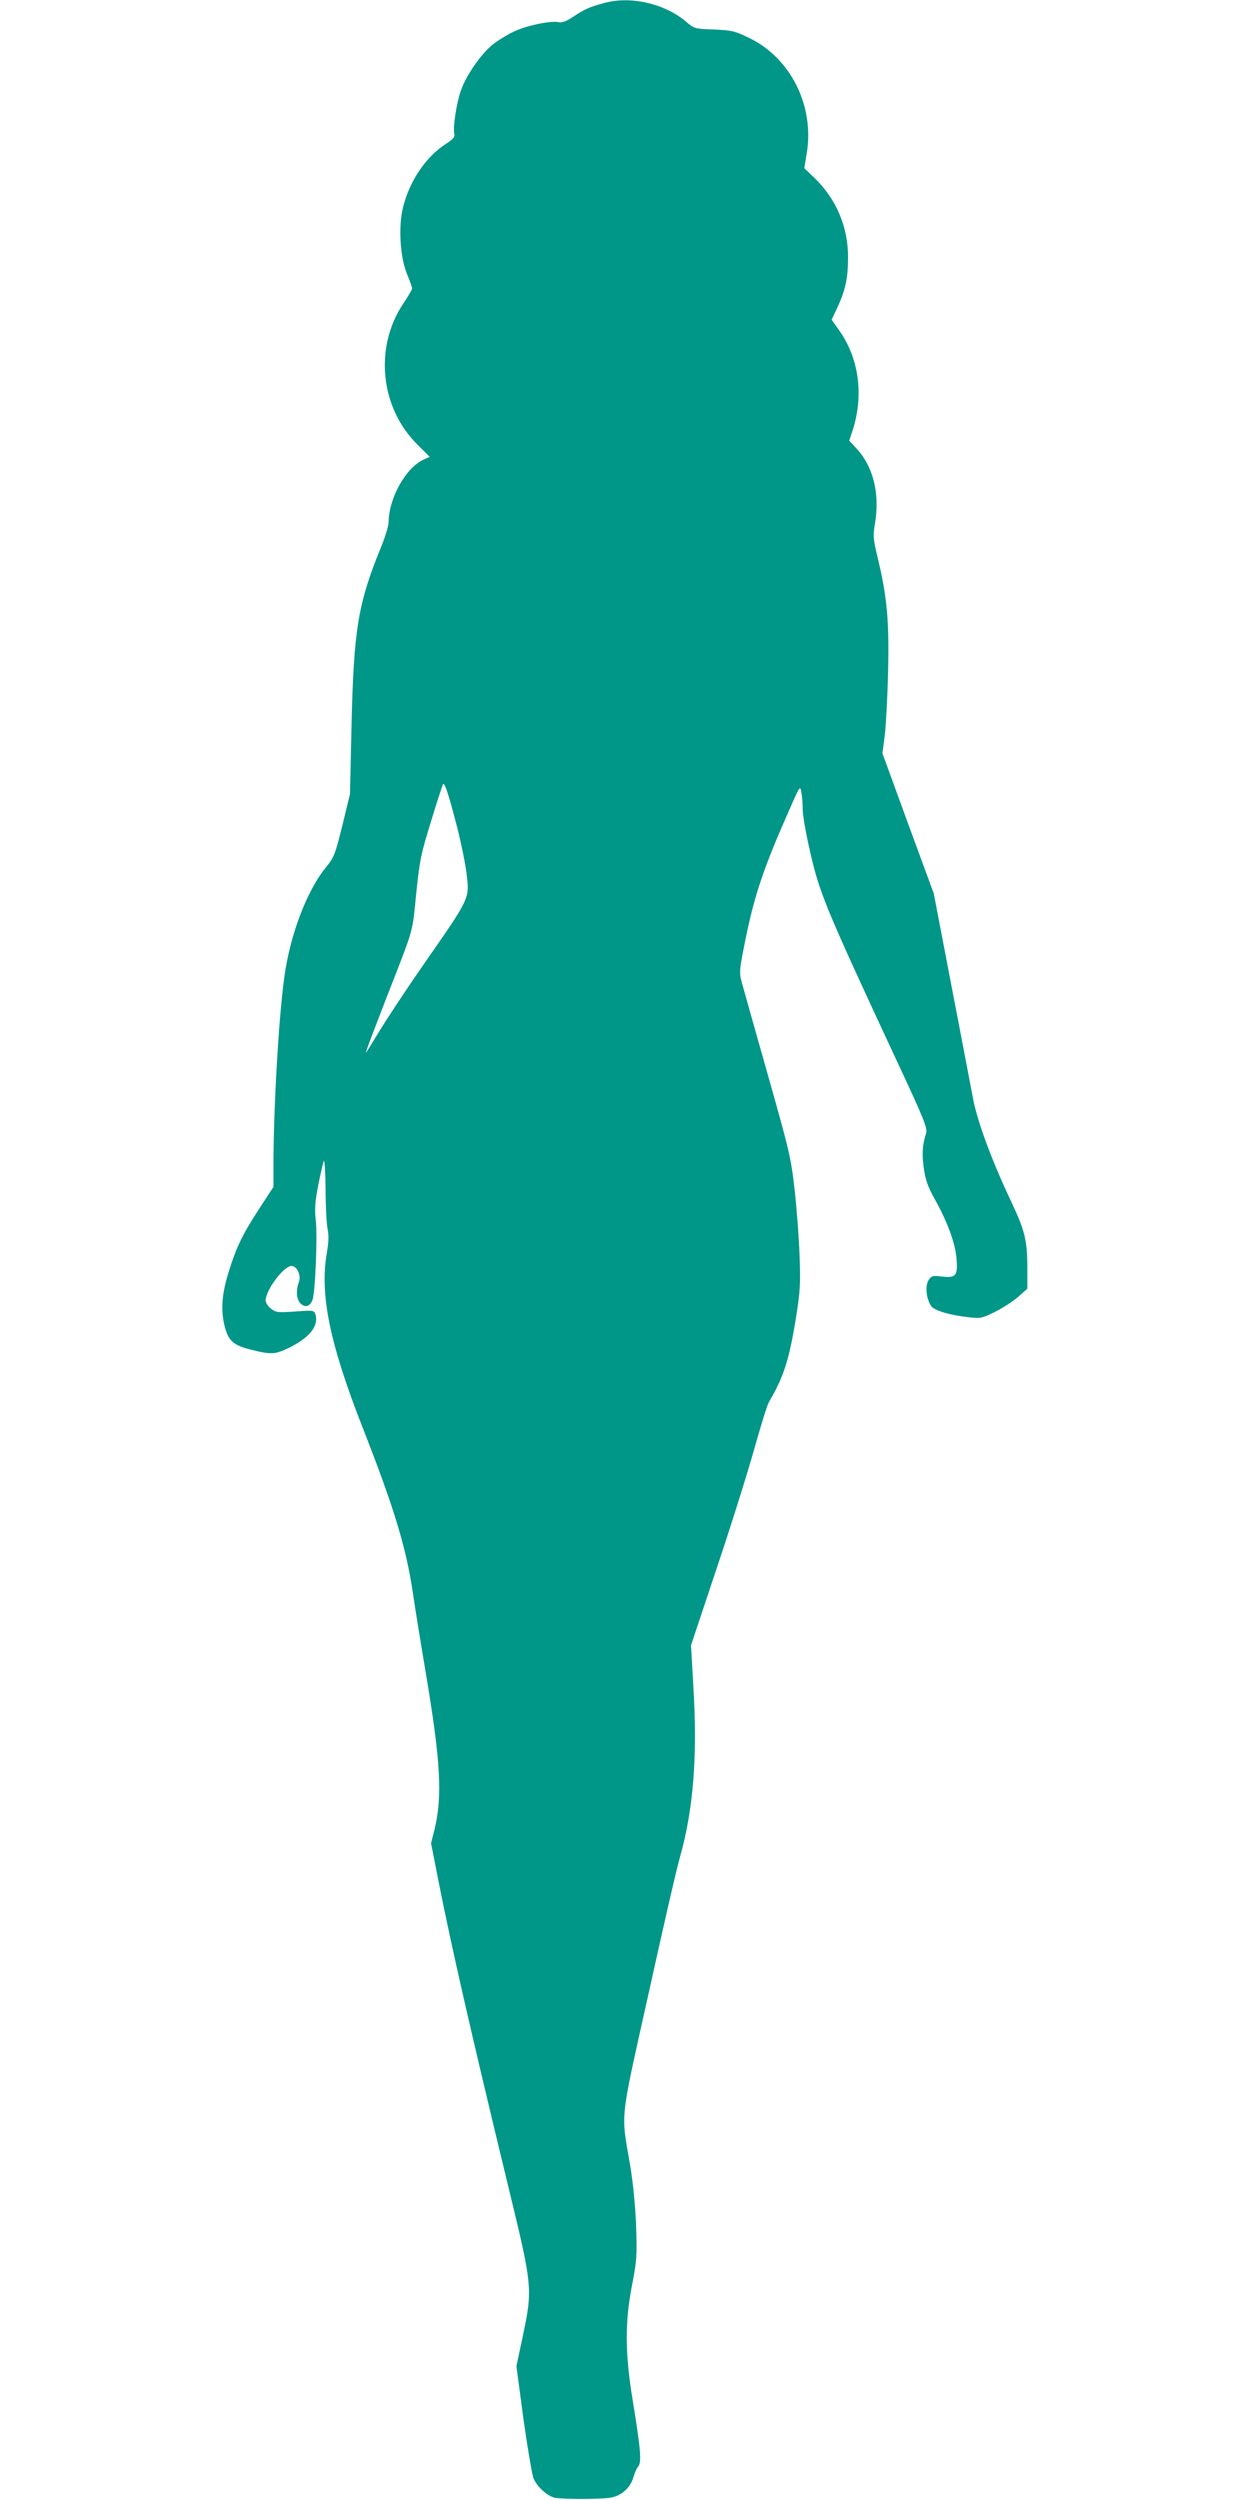
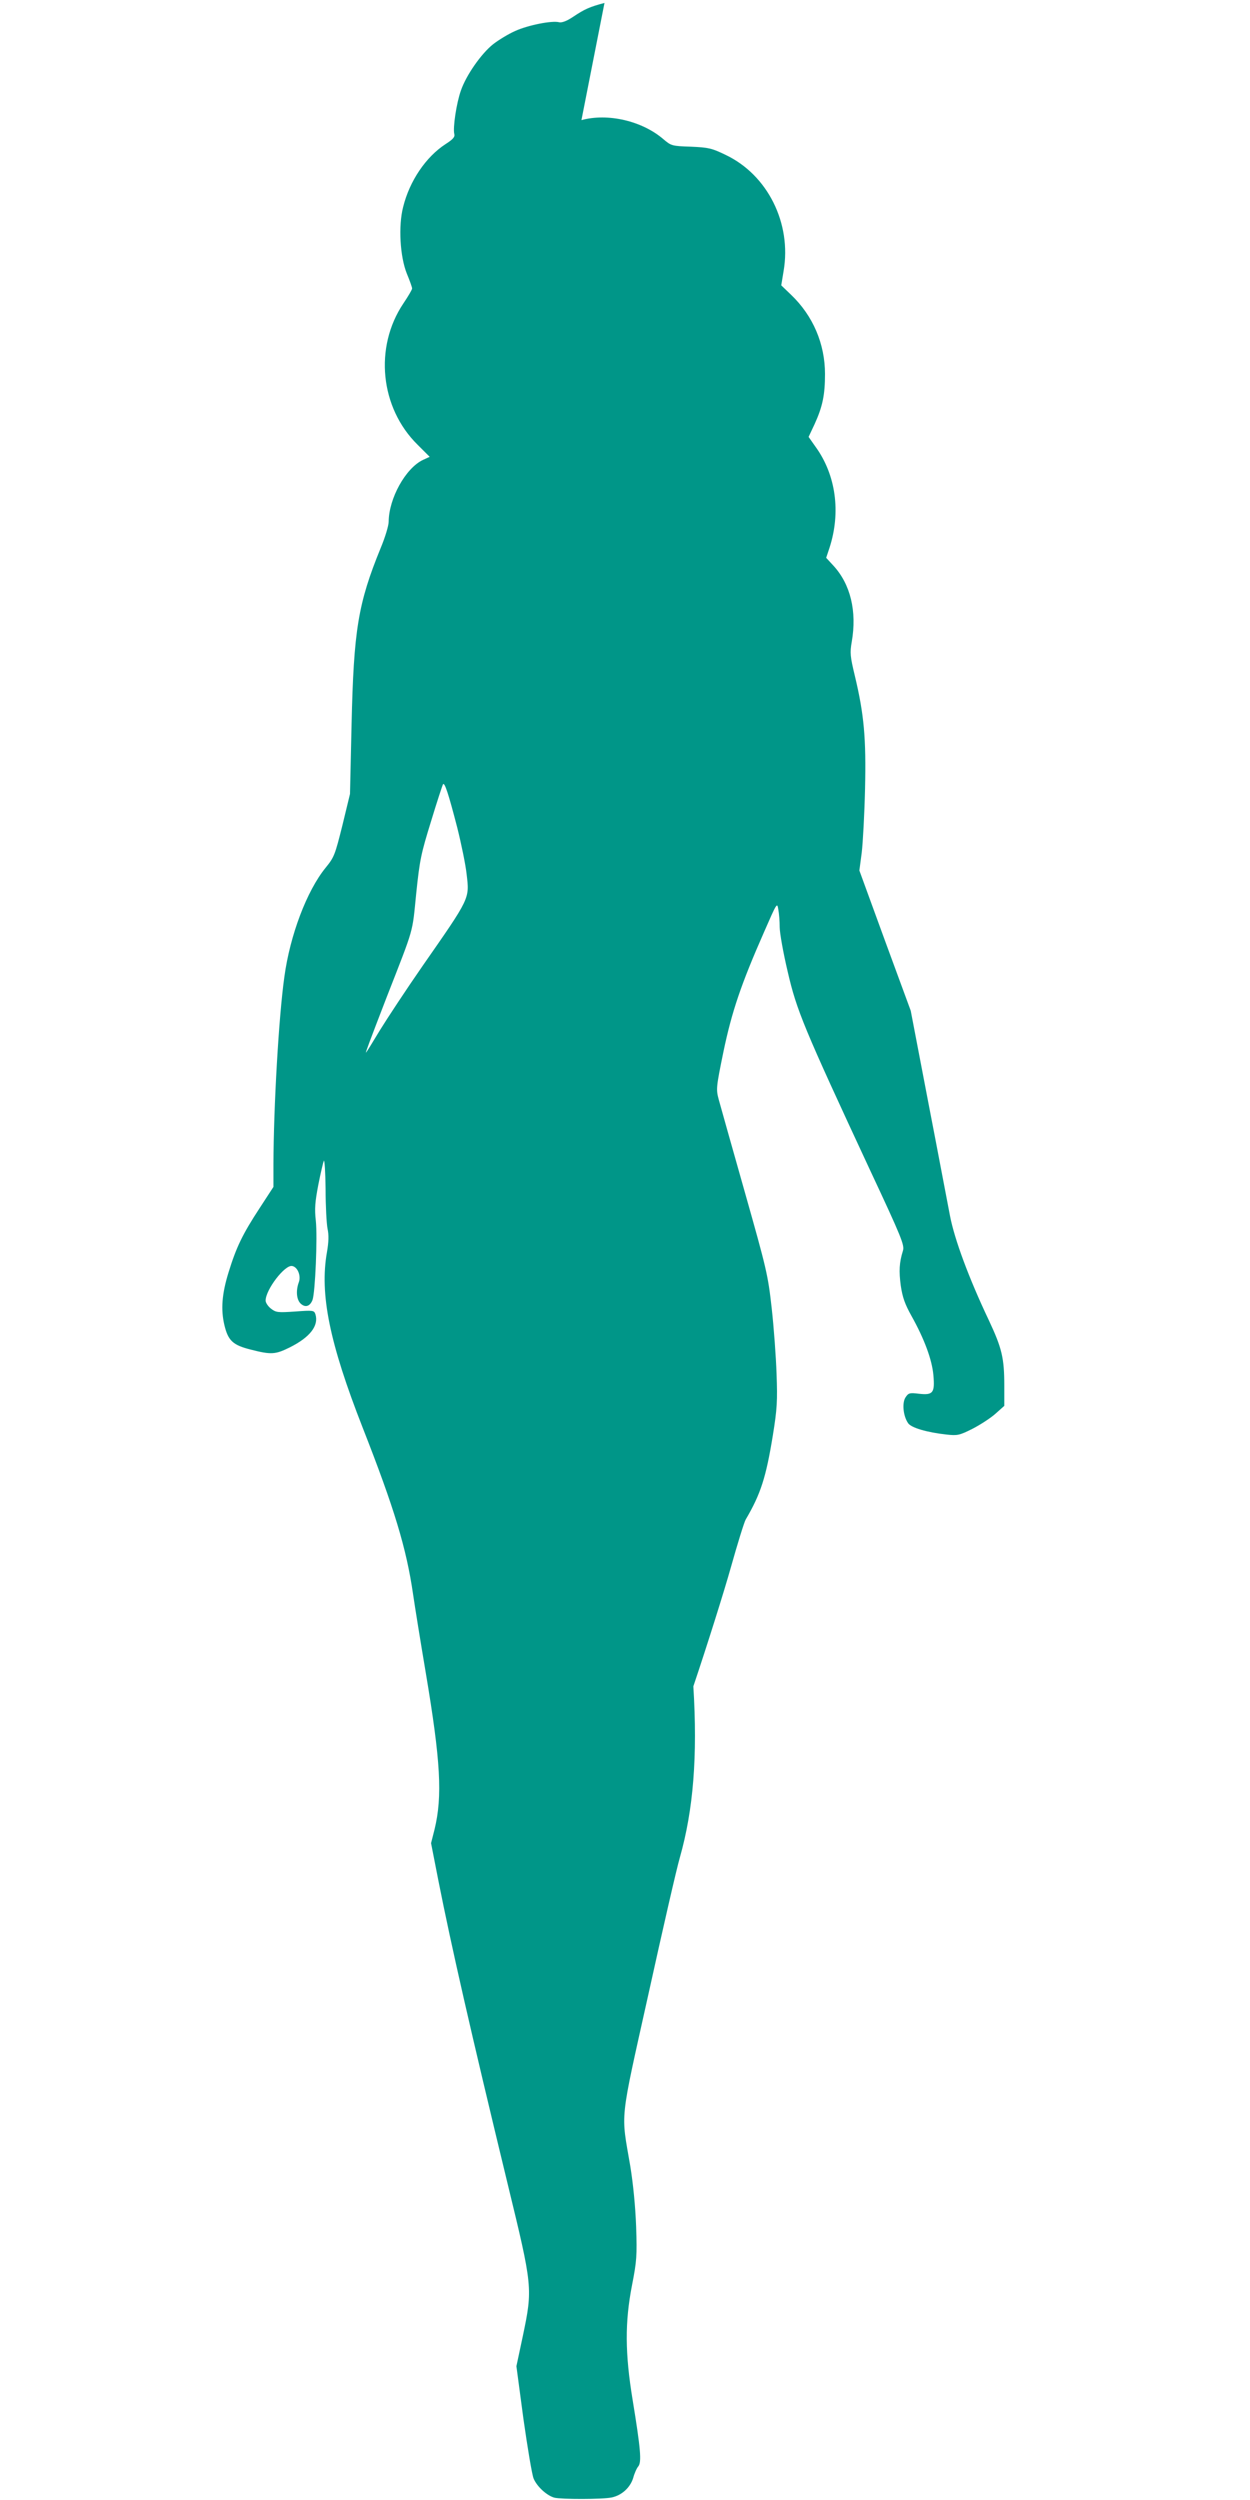
<svg xmlns="http://www.w3.org/2000/svg" version="1.0" width="640pt" height="1280pt" viewBox="0 0 640 1280" preserveAspectRatio="xMidYMid meet">
  <g transform="translate(0,1280) scale(0.1,-0.1)" fill="#009688" stroke="none">
-     <path d="M3095 12785 c-76 -20 -102 -32 -159 -70 -34 -23 -59 -32 -73 -29 -36 10 -161 -15 -226 -45 -34 -15 -85 -46 -113 -68 -61 -49 -137 -158 -164 -236 -23 -64 -42 -192 -34 -223 4 -15 -6 -27 -45 -52 -100 -65 -184 -188 -217 -322 -25 -97 -16 -254 19 -341 15 -36 27 -70 27 -76 0 -6 -20 -40 -45 -77 -150 -224 -119 -534 73 -723 l62 -62 -35 -16 c-89 -43 -174 -197 -175 -316 0 -20 -18 -80 -41 -135 -116 -284 -138 -420 -149 -904 l-8 -355 -39 -161 c-38 -152 -42 -163 -86 -217 -96 -118 -182 -345 -211 -558 -29 -206 -55 -664 -56 -960 l0 -116 -71 -109 c-87 -133 -119 -199 -159 -329 -34 -110 -40 -190 -21 -270 19 -79 43 -102 135 -125 105 -27 126 -25 199 11 104 52 150 111 132 170 -7 20 -11 21 -104 14 -89 -6 -98 -5 -124 15 -15 12 -27 30 -27 41 0 56 99 185 136 177 28 -5 46 -50 34 -83 -16 -43 -12 -90 10 -110 23 -21 47 -14 60 19 14 38 26 322 17 406 -7 61 -4 96 13 185 12 61 25 115 28 122 4 6 8 -59 9 -145 0 -86 5 -178 10 -203 7 -32 6 -68 -3 -120 -38 -215 13 -465 183 -899 162 -413 224 -618 258 -853 9 -62 38 -242 65 -402 76 -452 86 -631 45 -801 l-18 -71 37 -189 c67 -339 166 -774 356 -1559 127 -523 128 -531 77 -775 l-33 -155 36 -270 c21 -148 44 -286 52 -305 17 -41 67 -87 106 -98 36 -9 247 -9 294 1 52 11 95 51 110 100 6 23 18 50 26 59 18 22 12 90 -29 341 -39 238 -40 397 -3 587 24 123 26 150 21 300 -4 105 -15 217 -30 310 -48 281 -56 209 93 880 72 327 144 642 161 700 69 244 91 517 69 876 l-12 210 130 390 c72 214 158 488 192 609 34 121 68 231 76 245 77 131 104 216 139 431 22 136 24 177 19 315 -3 88 -14 239 -25 337 -19 170 -26 199 -138 595 -65 230 -125 442 -133 472 -14 53 -14 60 24 245 43 206 90 345 208 613 66 151 67 153 73 115 4 -21 7 -61 7 -90 0 -29 18 -131 41 -228 46 -199 81 -284 423 -1019 161 -344 176 -382 167 -410 -19 -61 -21 -104 -11 -179 9 -60 21 -94 55 -155 66 -118 105 -224 112 -303 8 -91 -2 -103 -74 -95 -48 6 -54 4 -69 -19 -18 -28 -12 -94 13 -131 15 -24 97 -48 198 -59 55 -6 65 -4 131 29 39 20 92 54 118 77 l46 41 0 102 c0 143 -12 193 -79 336 -103 217 -176 415 -199 535 -12 61 -61 322 -111 580 l-90 470 -132 359 -131 359 12 91 c6 50 14 197 17 326 6 261 -5 382 -52 579 -24 100 -26 118 -16 175 27 156 -6 295 -95 391 l-36 39 17 51 c59 182 33 373 -71 517 l-36 51 31 66 c41 90 53 150 53 256 0 154 -61 298 -174 406 l-50 48 12 73 c42 245 -82 493 -297 595 -70 34 -87 38 -178 42 -97 3 -101 5 -140 38 -109 94 -285 135 -420 98z m-754 -4222 c21 -84 43 -191 48 -238 15 -128 20 -118 -225 -470 -84 -121 -182 -270 -219 -330 -36 -60 -68 -112 -71 -114 -5 -6 18 56 106 284 143 366 130 322 151 530 18 174 25 205 76 370 30 99 58 184 61 189 8 14 28 -47 73 -221z" />
+     <path d="M3095 12785 c-76 -20 -102 -32 -159 -70 -34 -23 -59 -32 -73 -29 -36 10 -161 -15 -226 -45 -34 -15 -85 -46 -113 -68 -61 -49 -137 -158 -164 -236 -23 -64 -42 -192 -34 -223 4 -15 -6 -27 -45 -52 -100 -65 -184 -188 -217 -322 -25 -97 -16 -254 19 -341 15 -36 27 -70 27 -76 0 -6 -20 -40 -45 -77 -150 -224 -119 -534 73 -723 l62 -62 -35 -16 c-89 -43 -174 -197 -175 -316 0 -20 -18 -80 -41 -135 -116 -284 -138 -420 -149 -904 l-8 -355 -39 -161 c-38 -152 -42 -163 -86 -217 -96 -118 -182 -345 -211 -558 -29 -206 -55 -664 -56 -960 l0 -116 -71 -109 c-87 -133 -119 -199 -159 -329 -34 -110 -40 -190 -21 -270 19 -79 43 -102 135 -125 105 -27 126 -25 199 11 104 52 150 111 132 170 -7 20 -11 21 -104 14 -89 -6 -98 -5 -124 15 -15 12 -27 30 -27 41 0 56 99 185 136 177 28 -5 46 -50 34 -83 -16 -43 -12 -90 10 -110 23 -21 47 -14 60 19 14 38 26 322 17 406 -7 61 -4 96 13 185 12 61 25 115 28 122 4 6 8 -59 9 -145 0 -86 5 -178 10 -203 7 -32 6 -68 -3 -120 -38 -215 13 -465 183 -899 162 -413 224 -618 258 -853 9 -62 38 -242 65 -402 76 -452 86 -631 45 -801 l-18 -71 37 -189 c67 -339 166 -774 356 -1559 127 -523 128 -531 77 -775 l-33 -155 36 -270 c21 -148 44 -286 52 -305 17 -41 67 -87 106 -98 36 -9 247 -9 294 1 52 11 95 51 110 100 6 23 18 50 26 59 18 22 12 90 -29 341 -39 238 -40 397 -3 587 24 123 26 150 21 300 -4 105 -15 217 -30 310 -48 281 -56 209 93 880 72 327 144 642 161 700 69 244 91 517 69 876 c72 214 158 488 192 609 34 121 68 231 76 245 77 131 104 216 139 431 22 136 24 177 19 315 -3 88 -14 239 -25 337 -19 170 -26 199 -138 595 -65 230 -125 442 -133 472 -14 53 -14 60 24 245 43 206 90 345 208 613 66 151 67 153 73 115 4 -21 7 -61 7 -90 0 -29 18 -131 41 -228 46 -199 81 -284 423 -1019 161 -344 176 -382 167 -410 -19 -61 -21 -104 -11 -179 9 -60 21 -94 55 -155 66 -118 105 -224 112 -303 8 -91 -2 -103 -74 -95 -48 6 -54 4 -69 -19 -18 -28 -12 -94 13 -131 15 -24 97 -48 198 -59 55 -6 65 -4 131 29 39 20 92 54 118 77 l46 41 0 102 c0 143 -12 193 -79 336 -103 217 -176 415 -199 535 -12 61 -61 322 -111 580 l-90 470 -132 359 -131 359 12 91 c6 50 14 197 17 326 6 261 -5 382 -52 579 -24 100 -26 118 -16 175 27 156 -6 295 -95 391 l-36 39 17 51 c59 182 33 373 -71 517 l-36 51 31 66 c41 90 53 150 53 256 0 154 -61 298 -174 406 l-50 48 12 73 c42 245 -82 493 -297 595 -70 34 -87 38 -178 42 -97 3 -101 5 -140 38 -109 94 -285 135 -420 98z m-754 -4222 c21 -84 43 -191 48 -238 15 -128 20 -118 -225 -470 -84 -121 -182 -270 -219 -330 -36 -60 -68 -112 -71 -114 -5 -6 18 56 106 284 143 366 130 322 151 530 18 174 25 205 76 370 30 99 58 184 61 189 8 14 28 -47 73 -221z" />
  </g>
</svg>